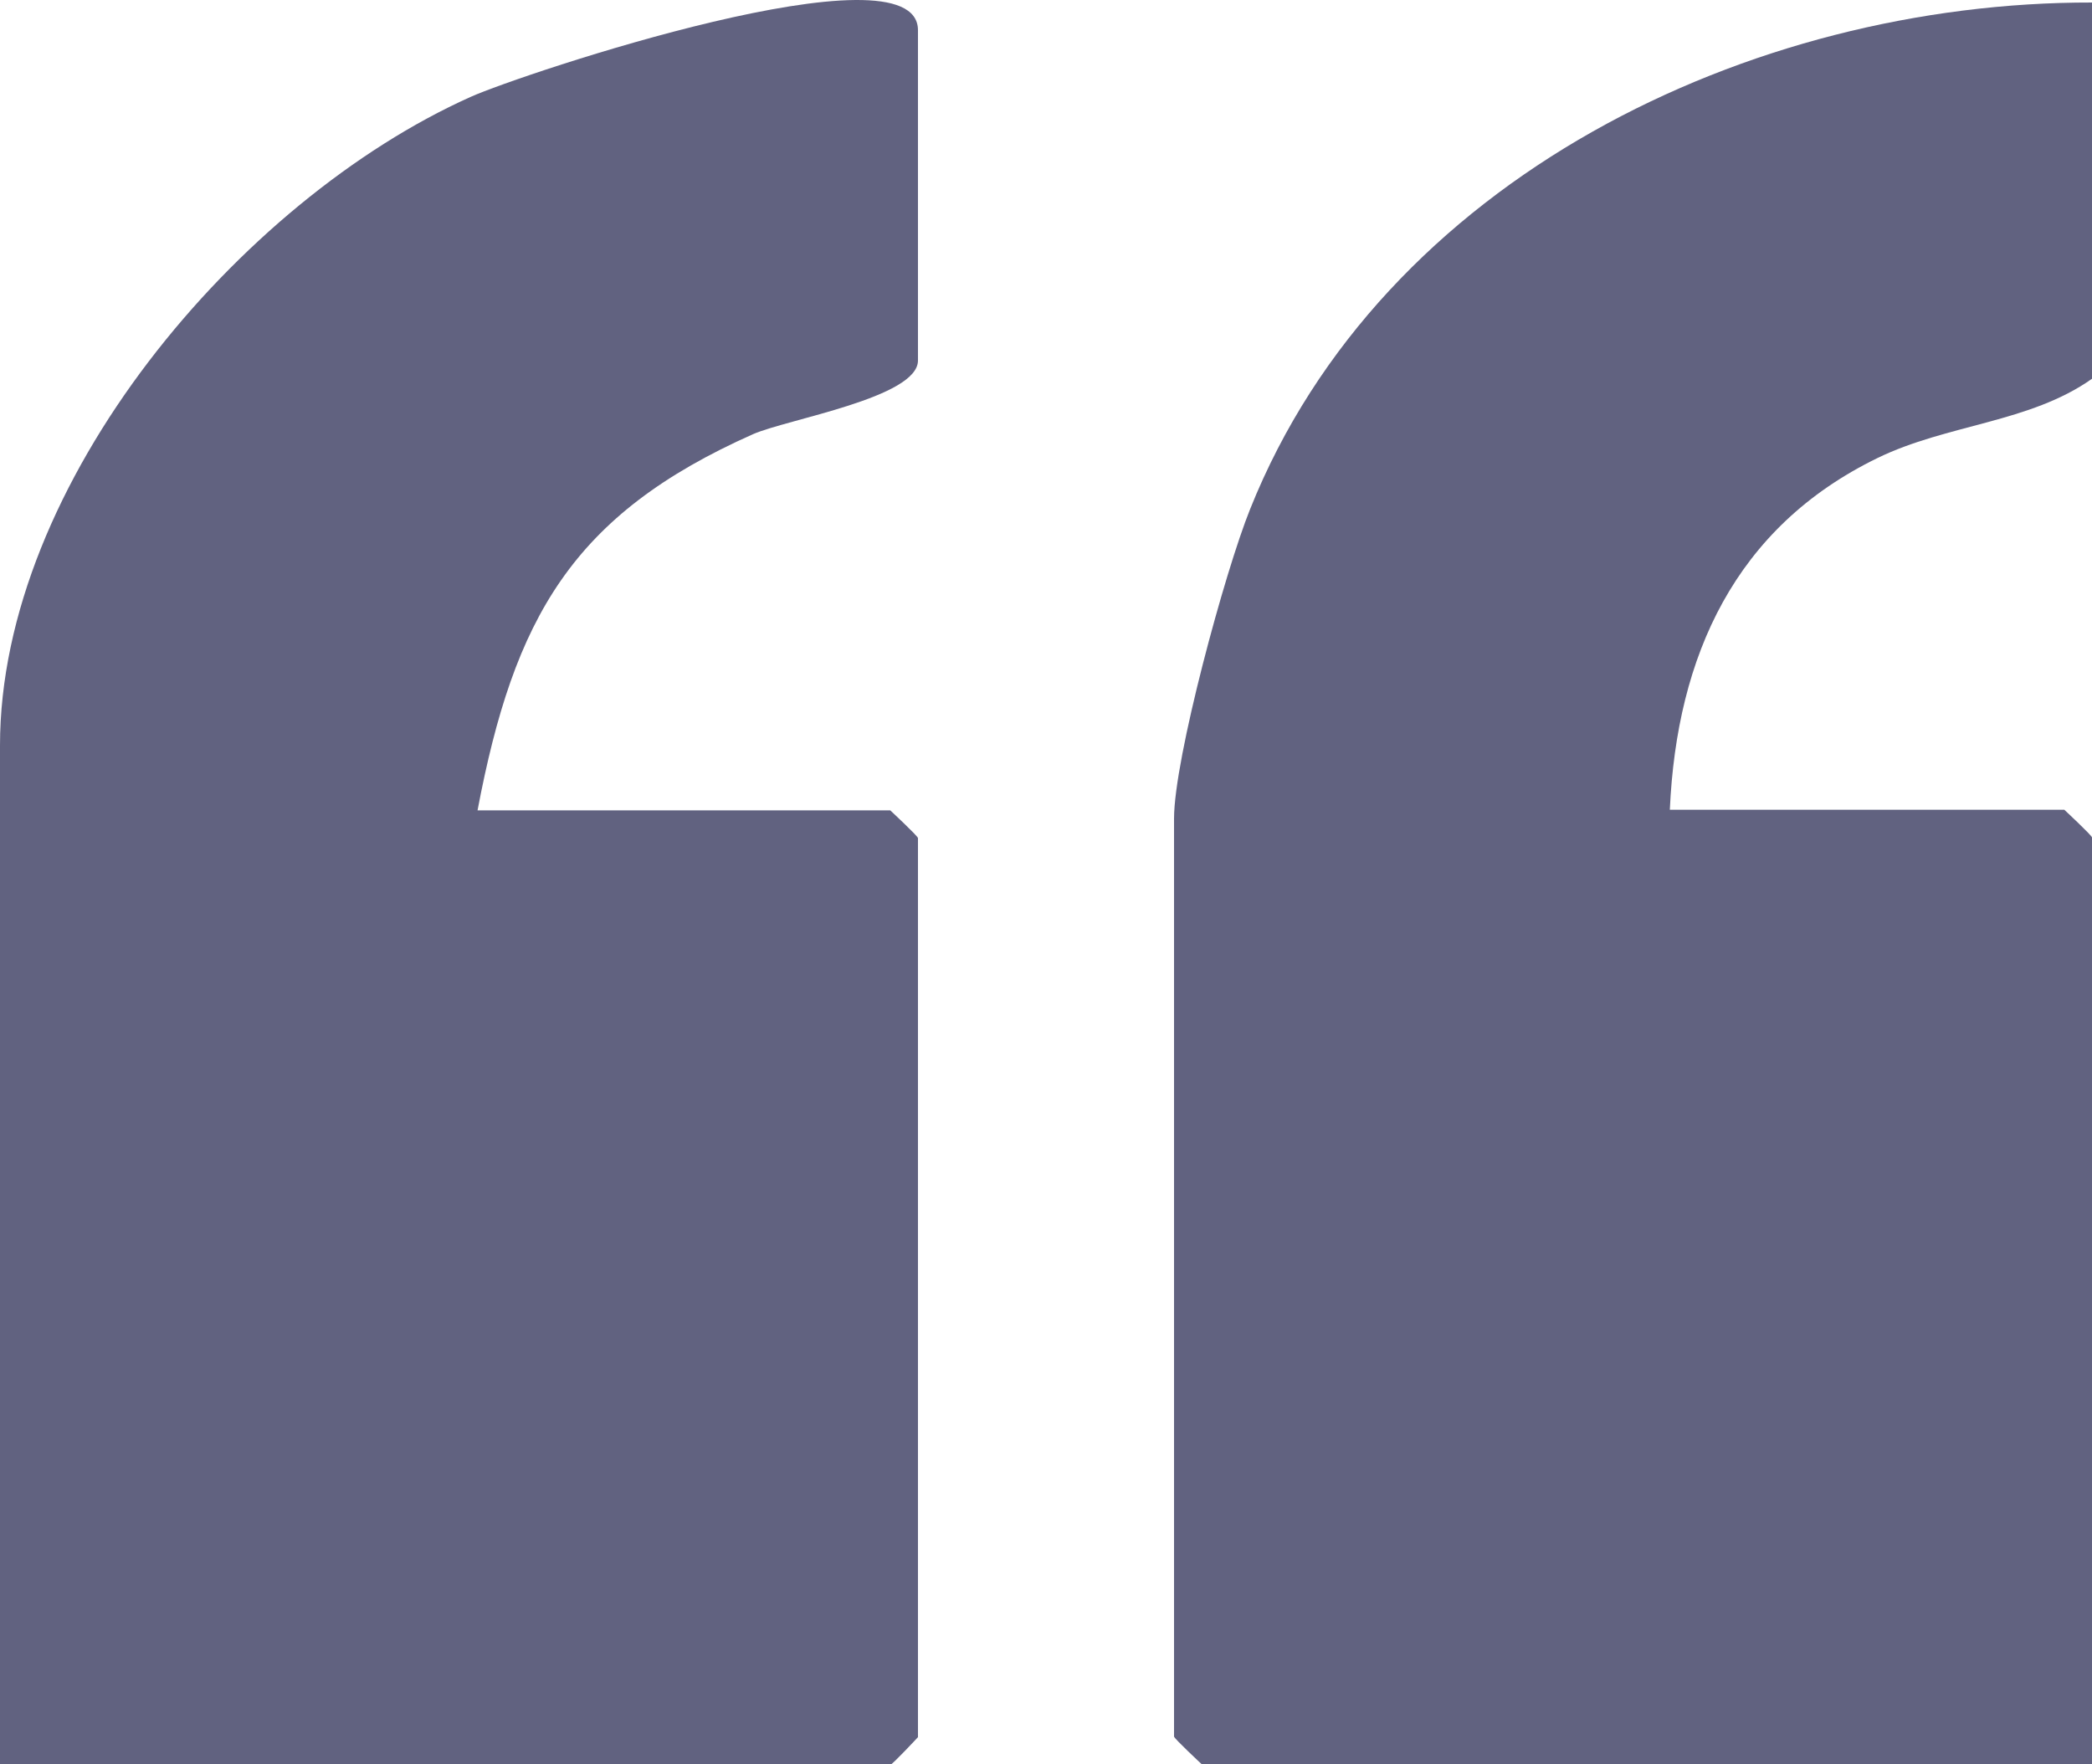
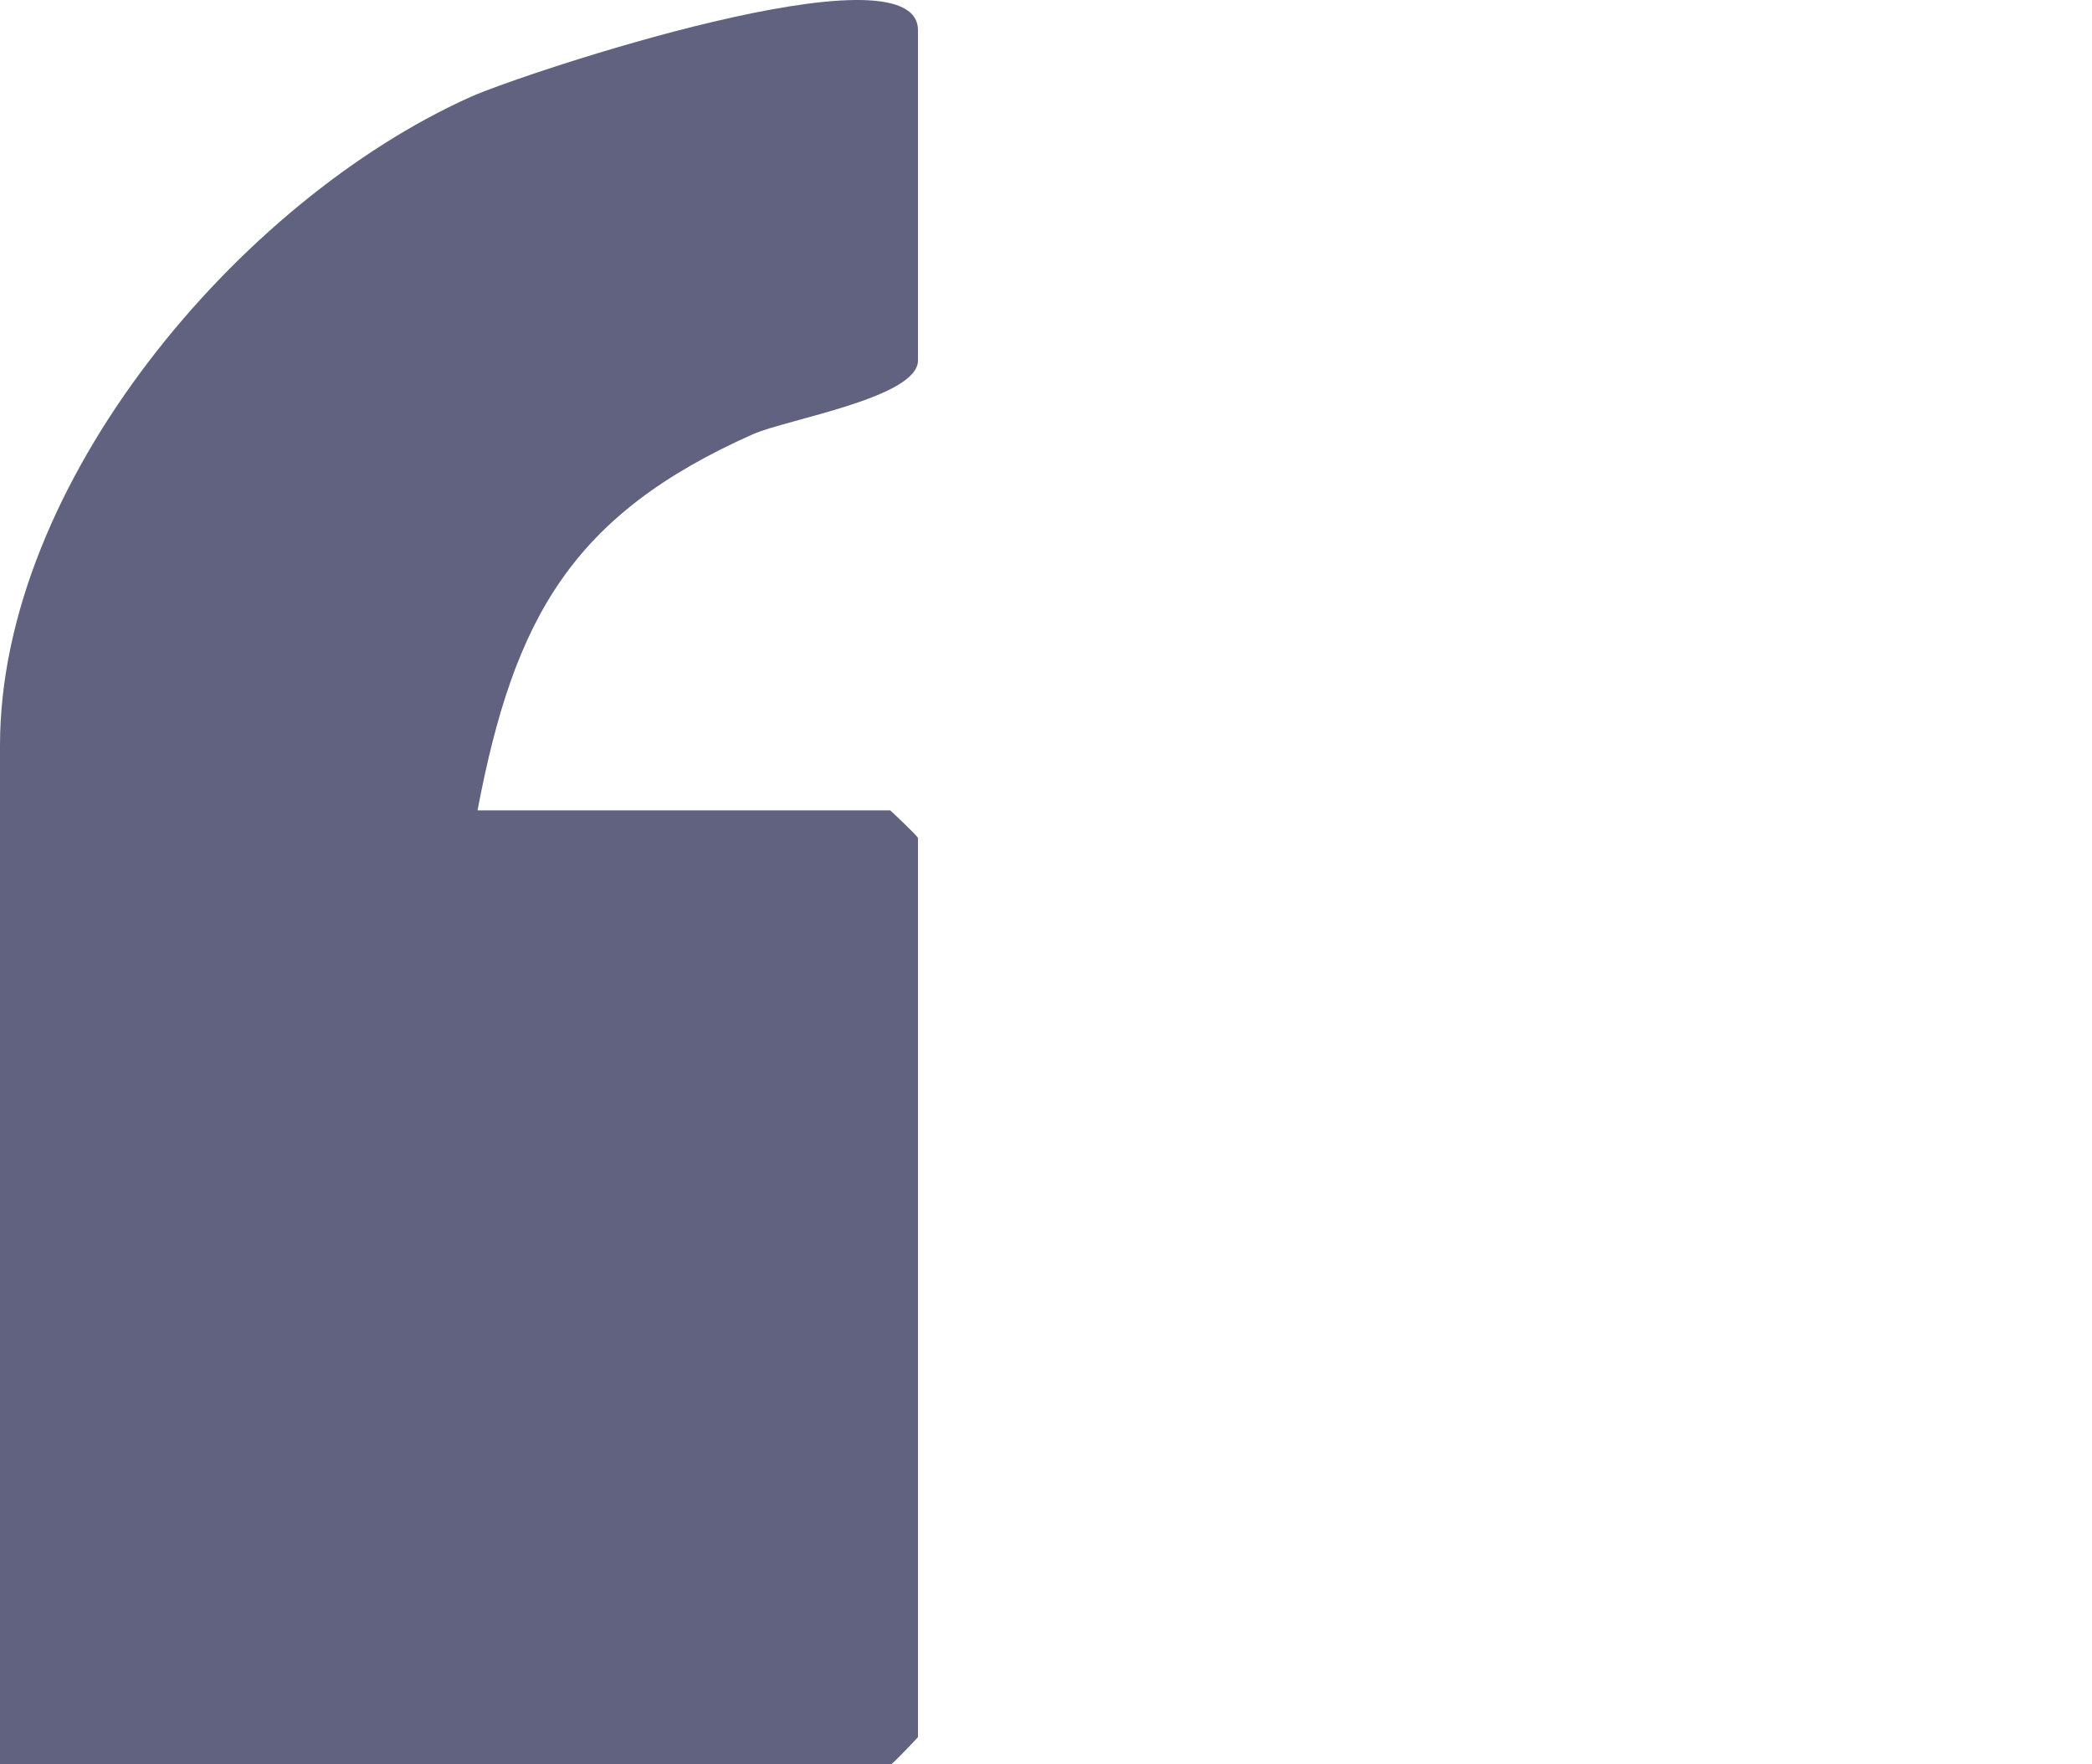
<svg xmlns="http://www.w3.org/2000/svg" id="Layer_2" data-name="Layer 2" viewBox="0 0 33.25 28.04">
  <g id="Layer_1-2" data-name="Layer 1">
    <g id="IaUROx.tif">
      <g>
        <path d="M0,28.04V11.85C0,7.68,3.8,3.19,7.48,1.54c.8-.36,7.11-2.47,7.11-1.06v5.25c0,.59-2.07.93-2.62,1.17-2.88,1.28-3.8,2.92-4.38,5.98h6.56s.44.41.44.44v14.29s-.41.44-.44.44H0Z" fill="#616280" />
-         <path d="M33.25.04v5.98c-.99.7-2.3.72-3.41,1.26-2.26,1.1-3.19,3.14-3.3,5.59h6.27s.44.41.44.44v14.73h-14.15s-.44-.41-.44-.44v-14.59c0-.95.81-3.93,1.21-4.92C21.97,2.84,27.82.03,33.25.04Z" fill="#616280" />
      </g>
    </g>
  </g>
</svg>